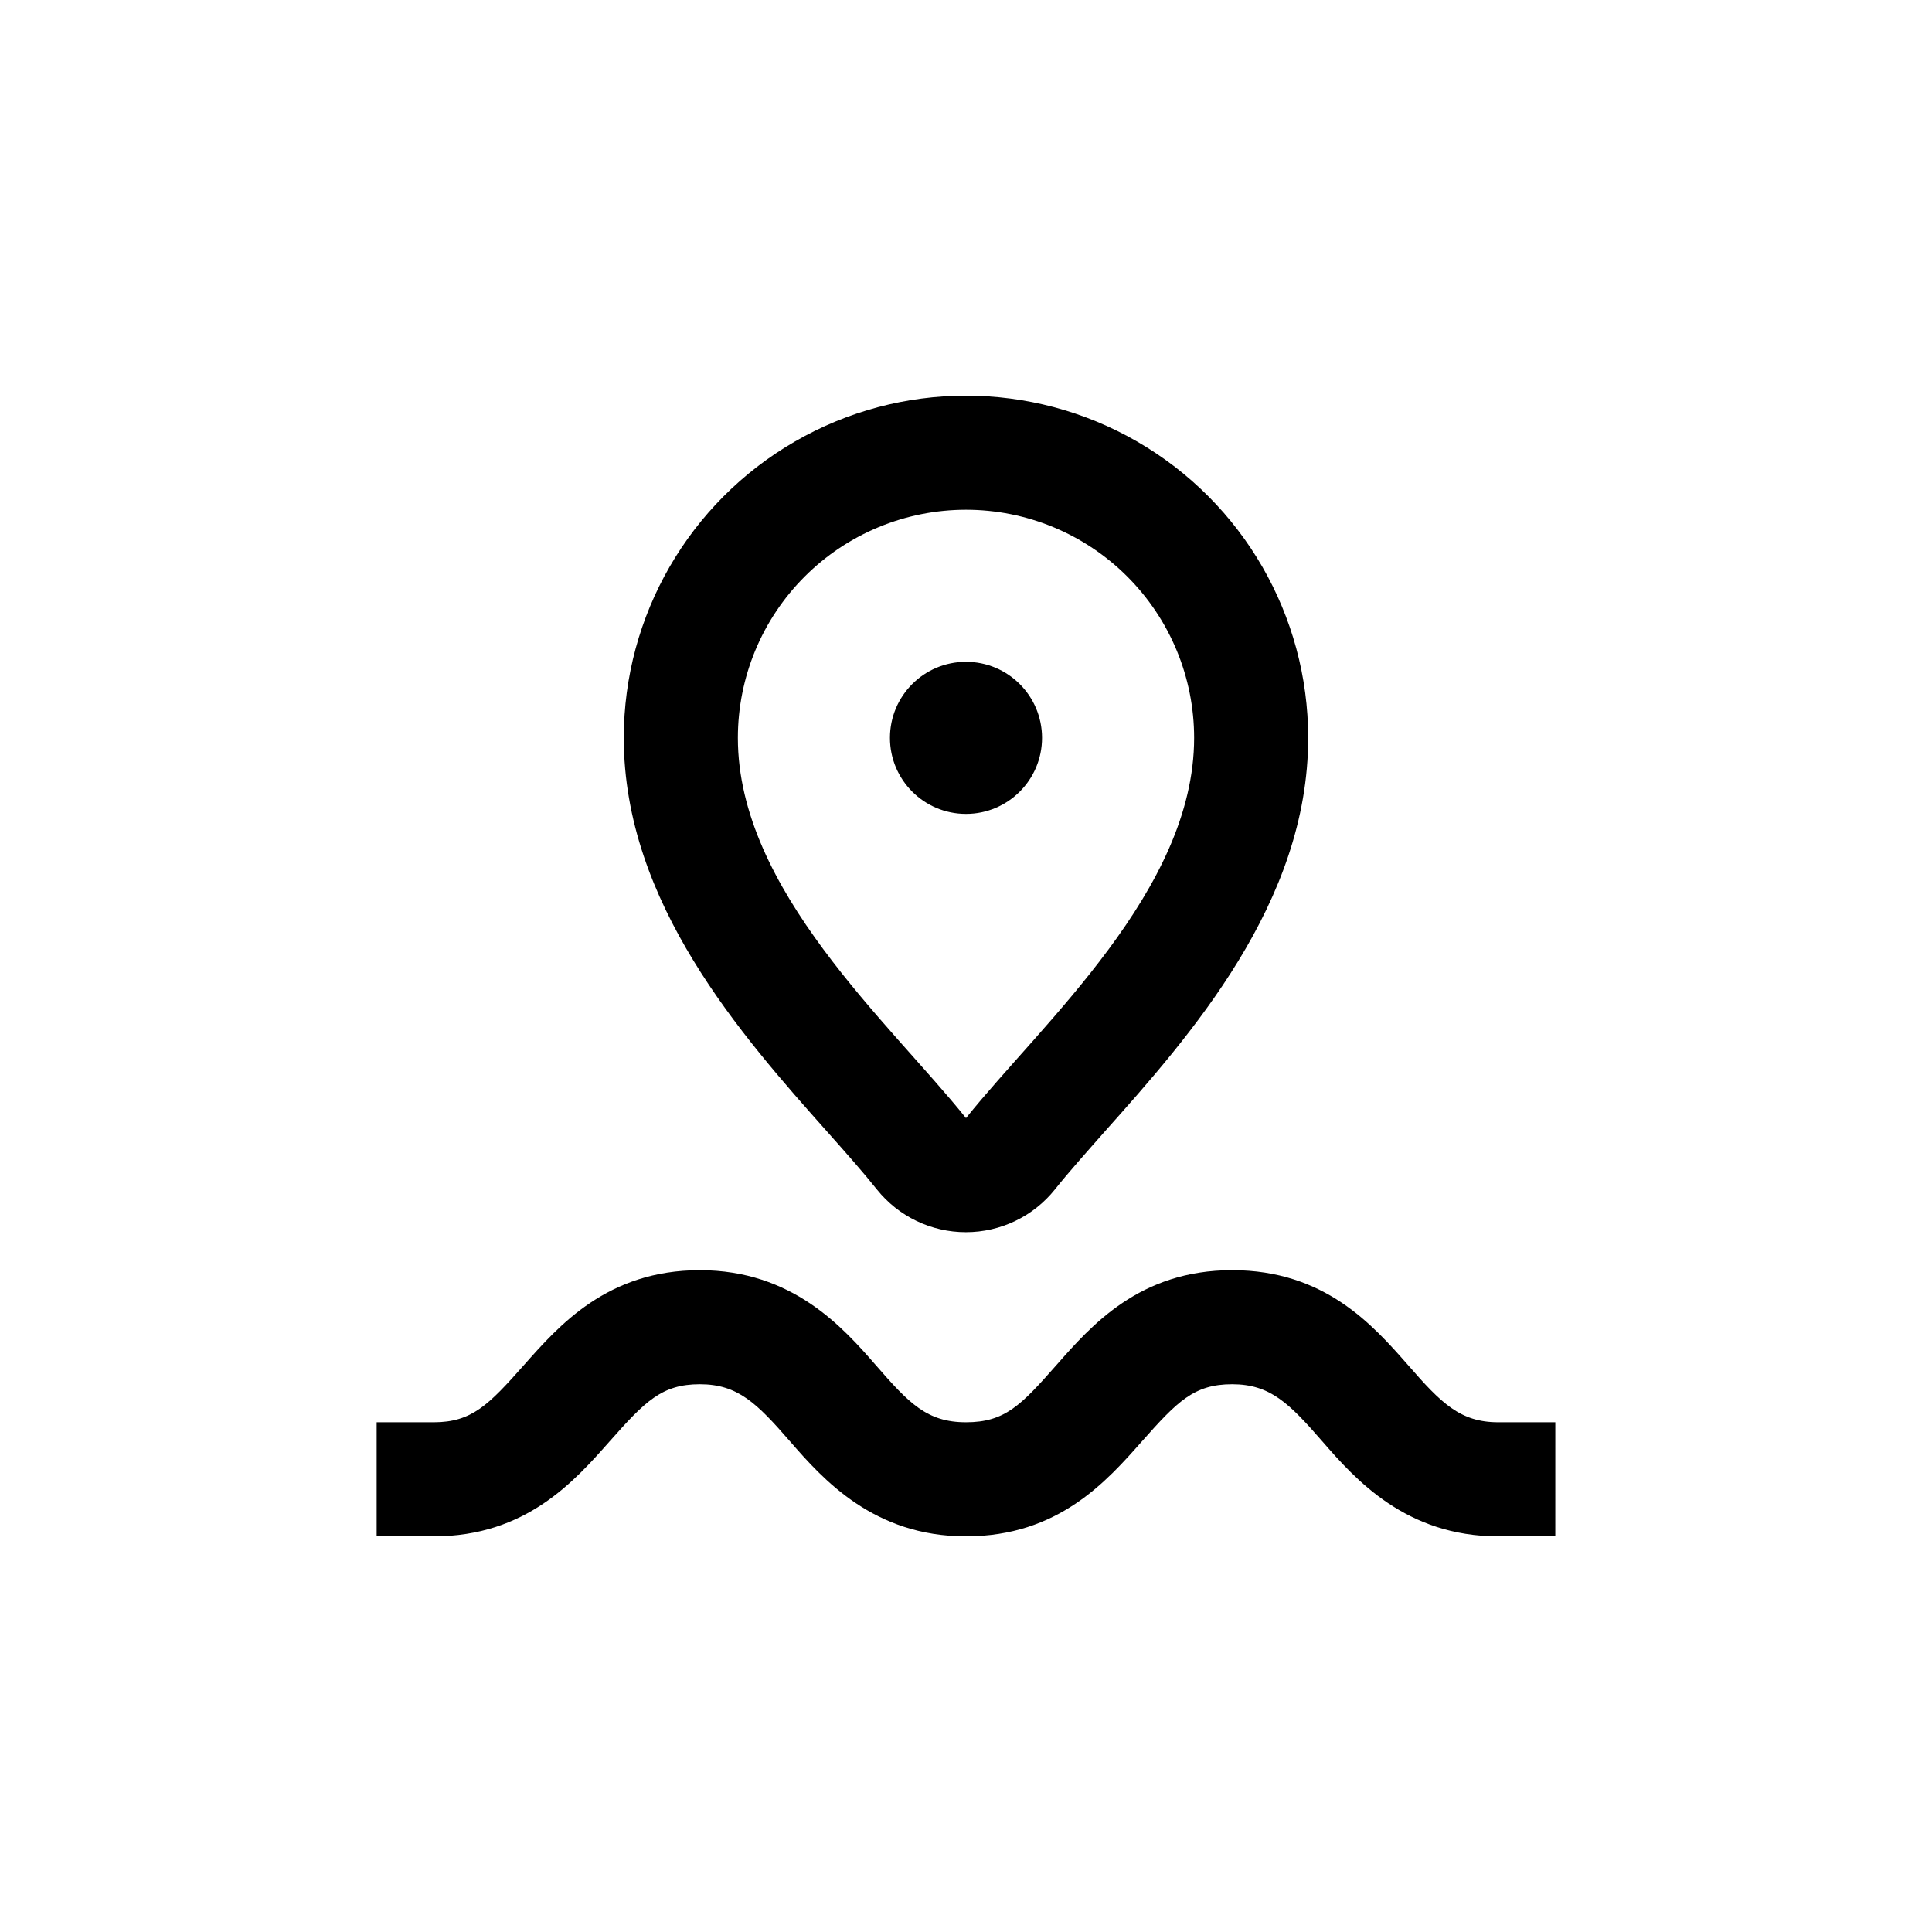
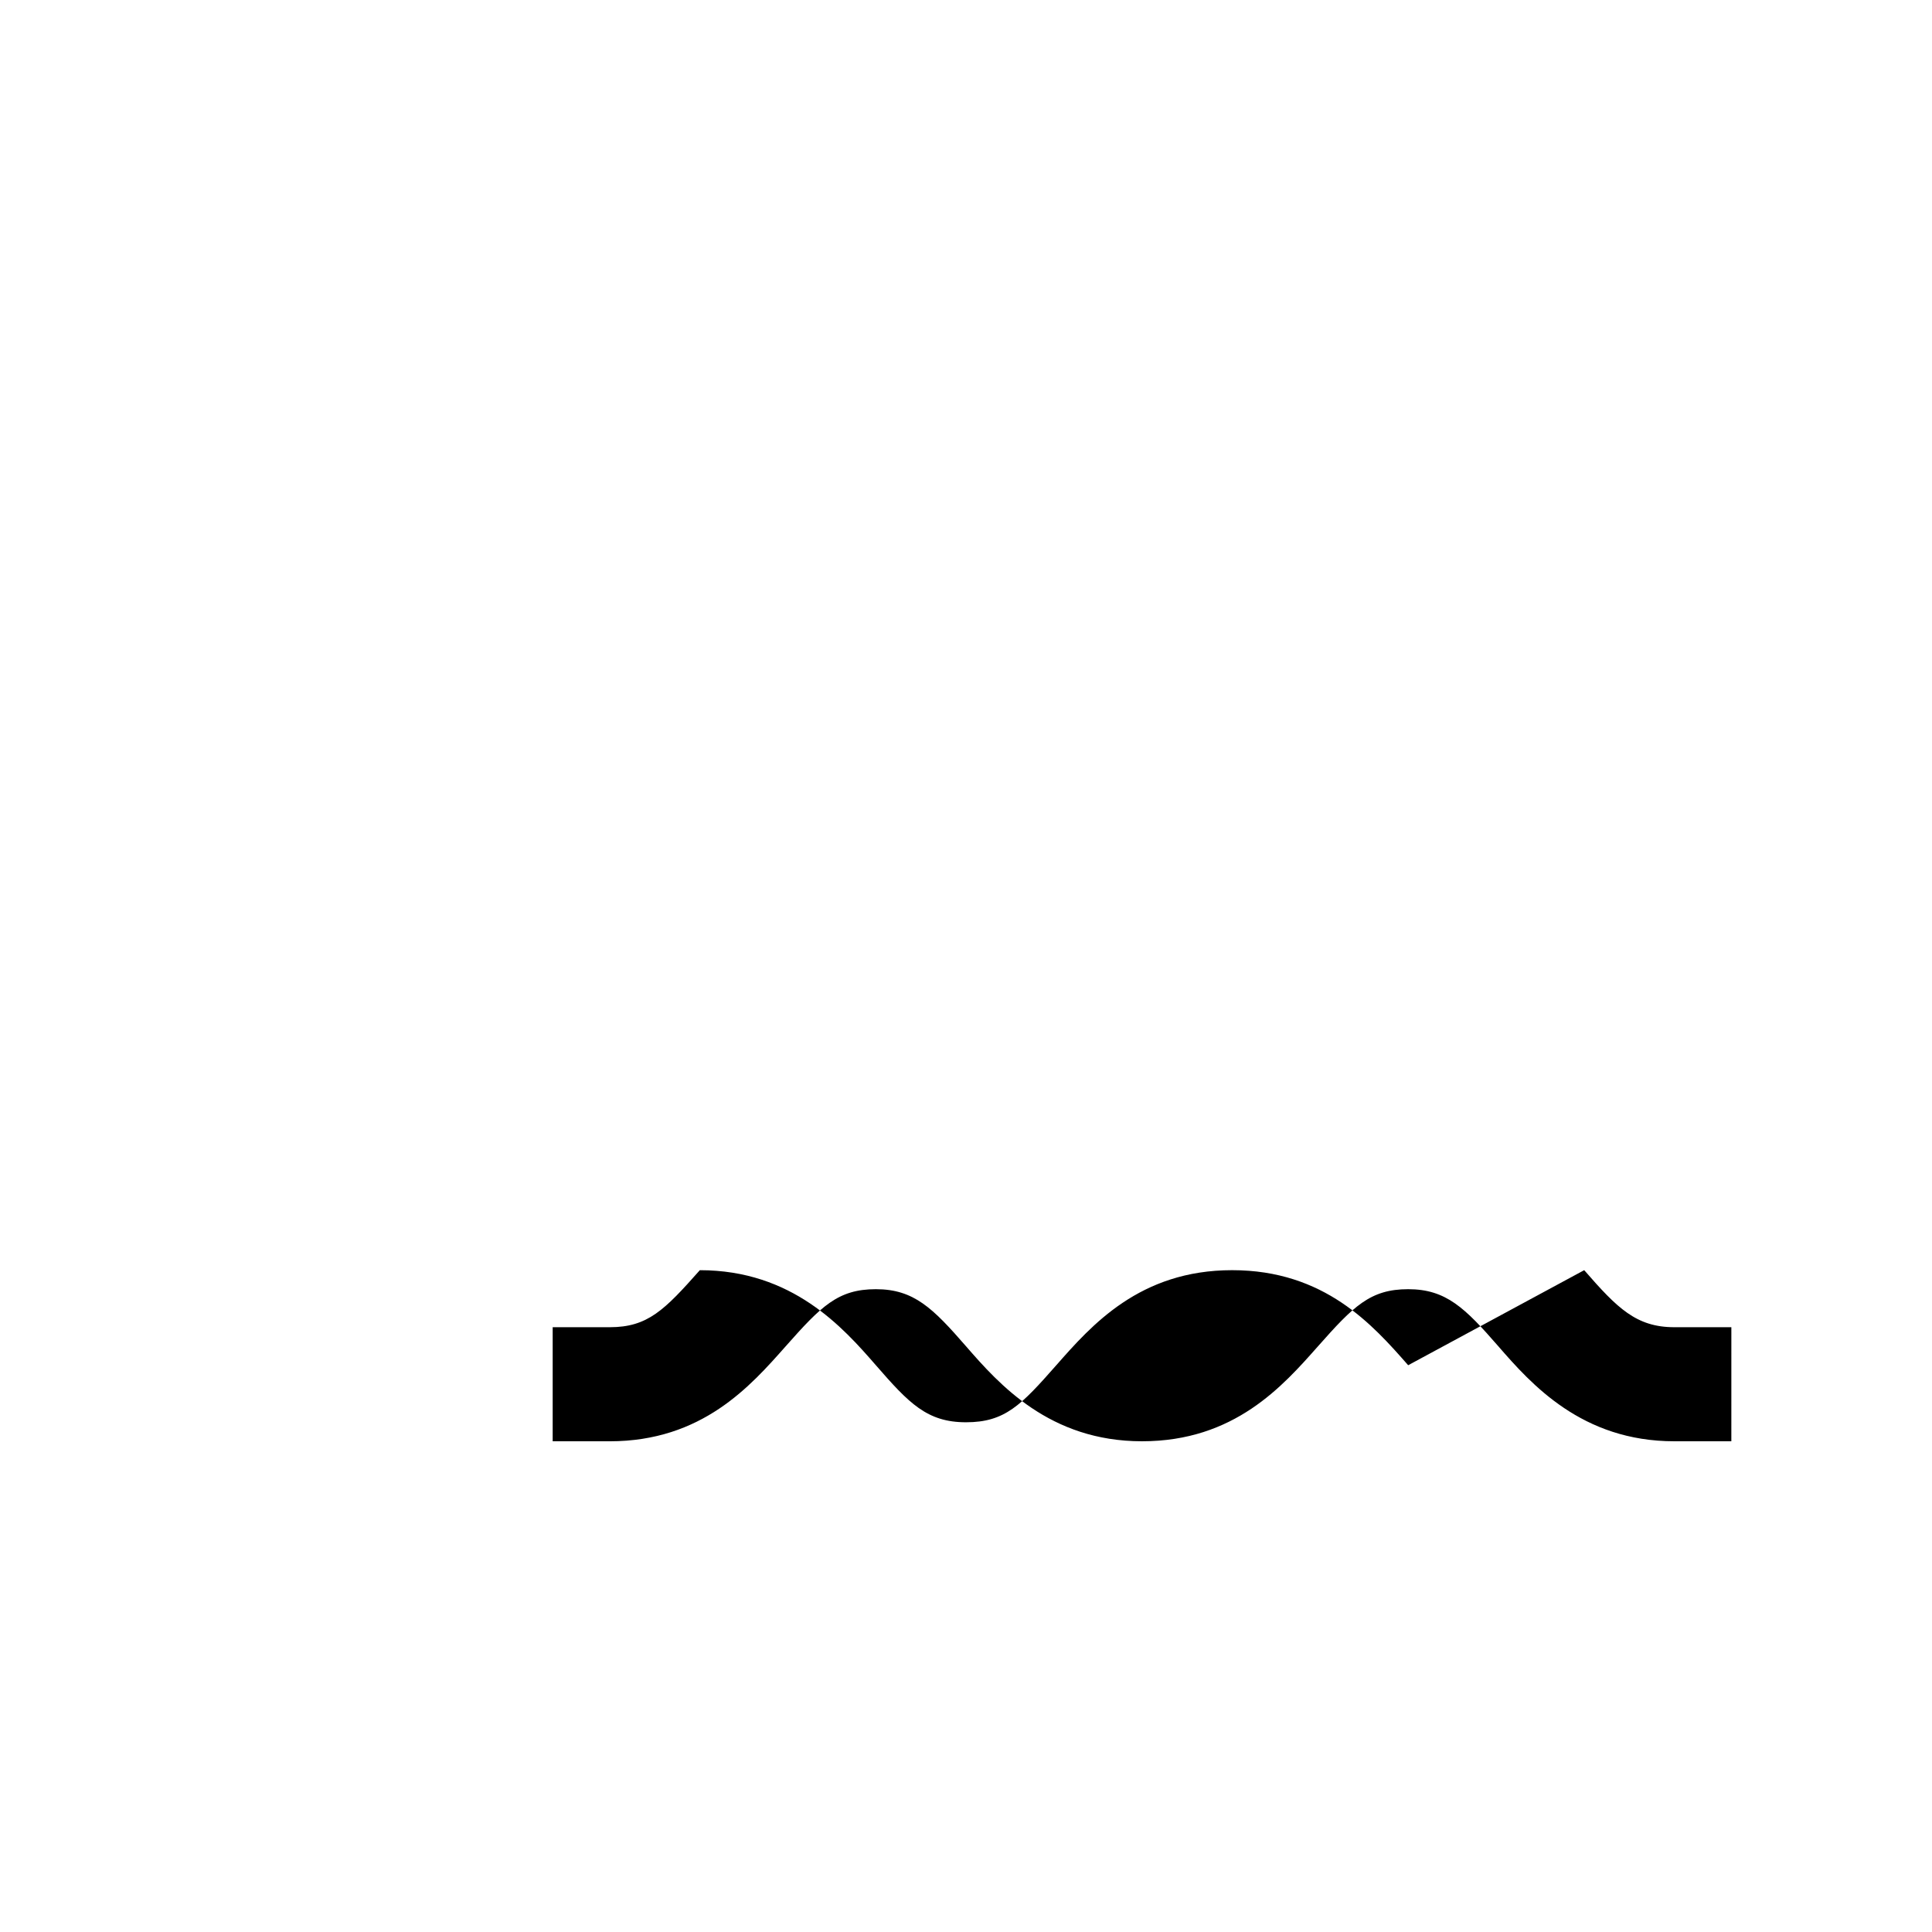
<svg xmlns="http://www.w3.org/2000/svg" fill="#000000" width="800px" height="800px" version="1.1" viewBox="144 144 512 512">
  <g>
-     <path d="m517.18 505.8c-9.371-10.68-22.168-25.191-46.652-25.191s-37.281 14.609-46.602 25.191c-9.32 10.582-13.602 15.117-23.93 15.117s-15.113-5.039-23.879-15.113c-8.766-10.078-22.168-25.191-46.652-25.191s-37.281 14.609-46.652 25.191c-9.375 10.578-13.809 15.113-23.883 15.113h-15.117v30.23h15.113c24.484 0 37.281-14.609 46.652-25.191 9.375-10.582 13.809-15.117 23.883-15.117 10.078 0 15.113 5.039 23.879 15.113 8.766 10.078 22.168 25.191 46.652 25.191s37.281-14.609 46.652-25.191c9.375-10.578 13.809-15.113 23.883-15.113 10.078 0 15.113 5.039 23.879 15.113 8.766 10.078 22.168 25.191 46.652 25.191h15.113l0.004-30.227h-15.113c-10.078 0-15.117-5.039-23.883-15.117z" />
-     <path d="m376.37 459.2c5.734 7.172 14.418 11.344 23.602 11.344s17.867-4.172 23.605-11.344c3.527-4.434 8.16-9.621 13-15.113 22.871-25.645 54.105-60.809 54.105-104.54 0-32.402-17.285-62.34-45.344-78.539-28.059-16.199-62.625-16.199-90.684 0-28.059 16.199-45.344 46.137-45.344 78.539 0 43.73 31.234 78.898 54.059 104.54 4.887 5.492 9.473 10.68 13 15.113zm23.629-180.11c16.031 0 31.41 6.367 42.75 17.707 11.336 11.336 17.707 26.715 17.707 42.75 0 40.305-40.305 75.57-60.457 100.76-20.152-25.191-60.457-60.457-60.457-100.76 0-16.035 6.367-31.414 17.707-42.75 11.336-11.34 26.715-17.707 42.75-17.707z" />
-     <path d="m420.15 339.54c0 11.129-9.023 20.152-20.152 20.152-11.133 0-20.152-9.023-20.152-20.152 0-11.133 9.02-20.152 20.152-20.152 11.129 0 20.152 9.02 20.152 20.152" />
+     <path d="m517.18 505.8c-9.371-10.68-22.168-25.191-46.652-25.191s-37.281 14.609-46.602 25.191c-9.32 10.582-13.602 15.117-23.93 15.117s-15.113-5.039-23.879-15.113c-8.766-10.078-22.168-25.191-46.652-25.191c-9.375 10.578-13.809 15.113-23.883 15.113h-15.117v30.23h15.113c24.484 0 37.281-14.609 46.652-25.191 9.375-10.582 13.809-15.117 23.883-15.117 10.078 0 15.113 5.039 23.879 15.113 8.766 10.078 22.168 25.191 46.652 25.191s37.281-14.609 46.652-25.191c9.375-10.578 13.809-15.113 23.883-15.113 10.078 0 15.113 5.039 23.879 15.113 8.766 10.078 22.168 25.191 46.652 25.191h15.113l0.004-30.227h-15.113c-10.078 0-15.117-5.039-23.883-15.117z" />
  </g>
</svg>